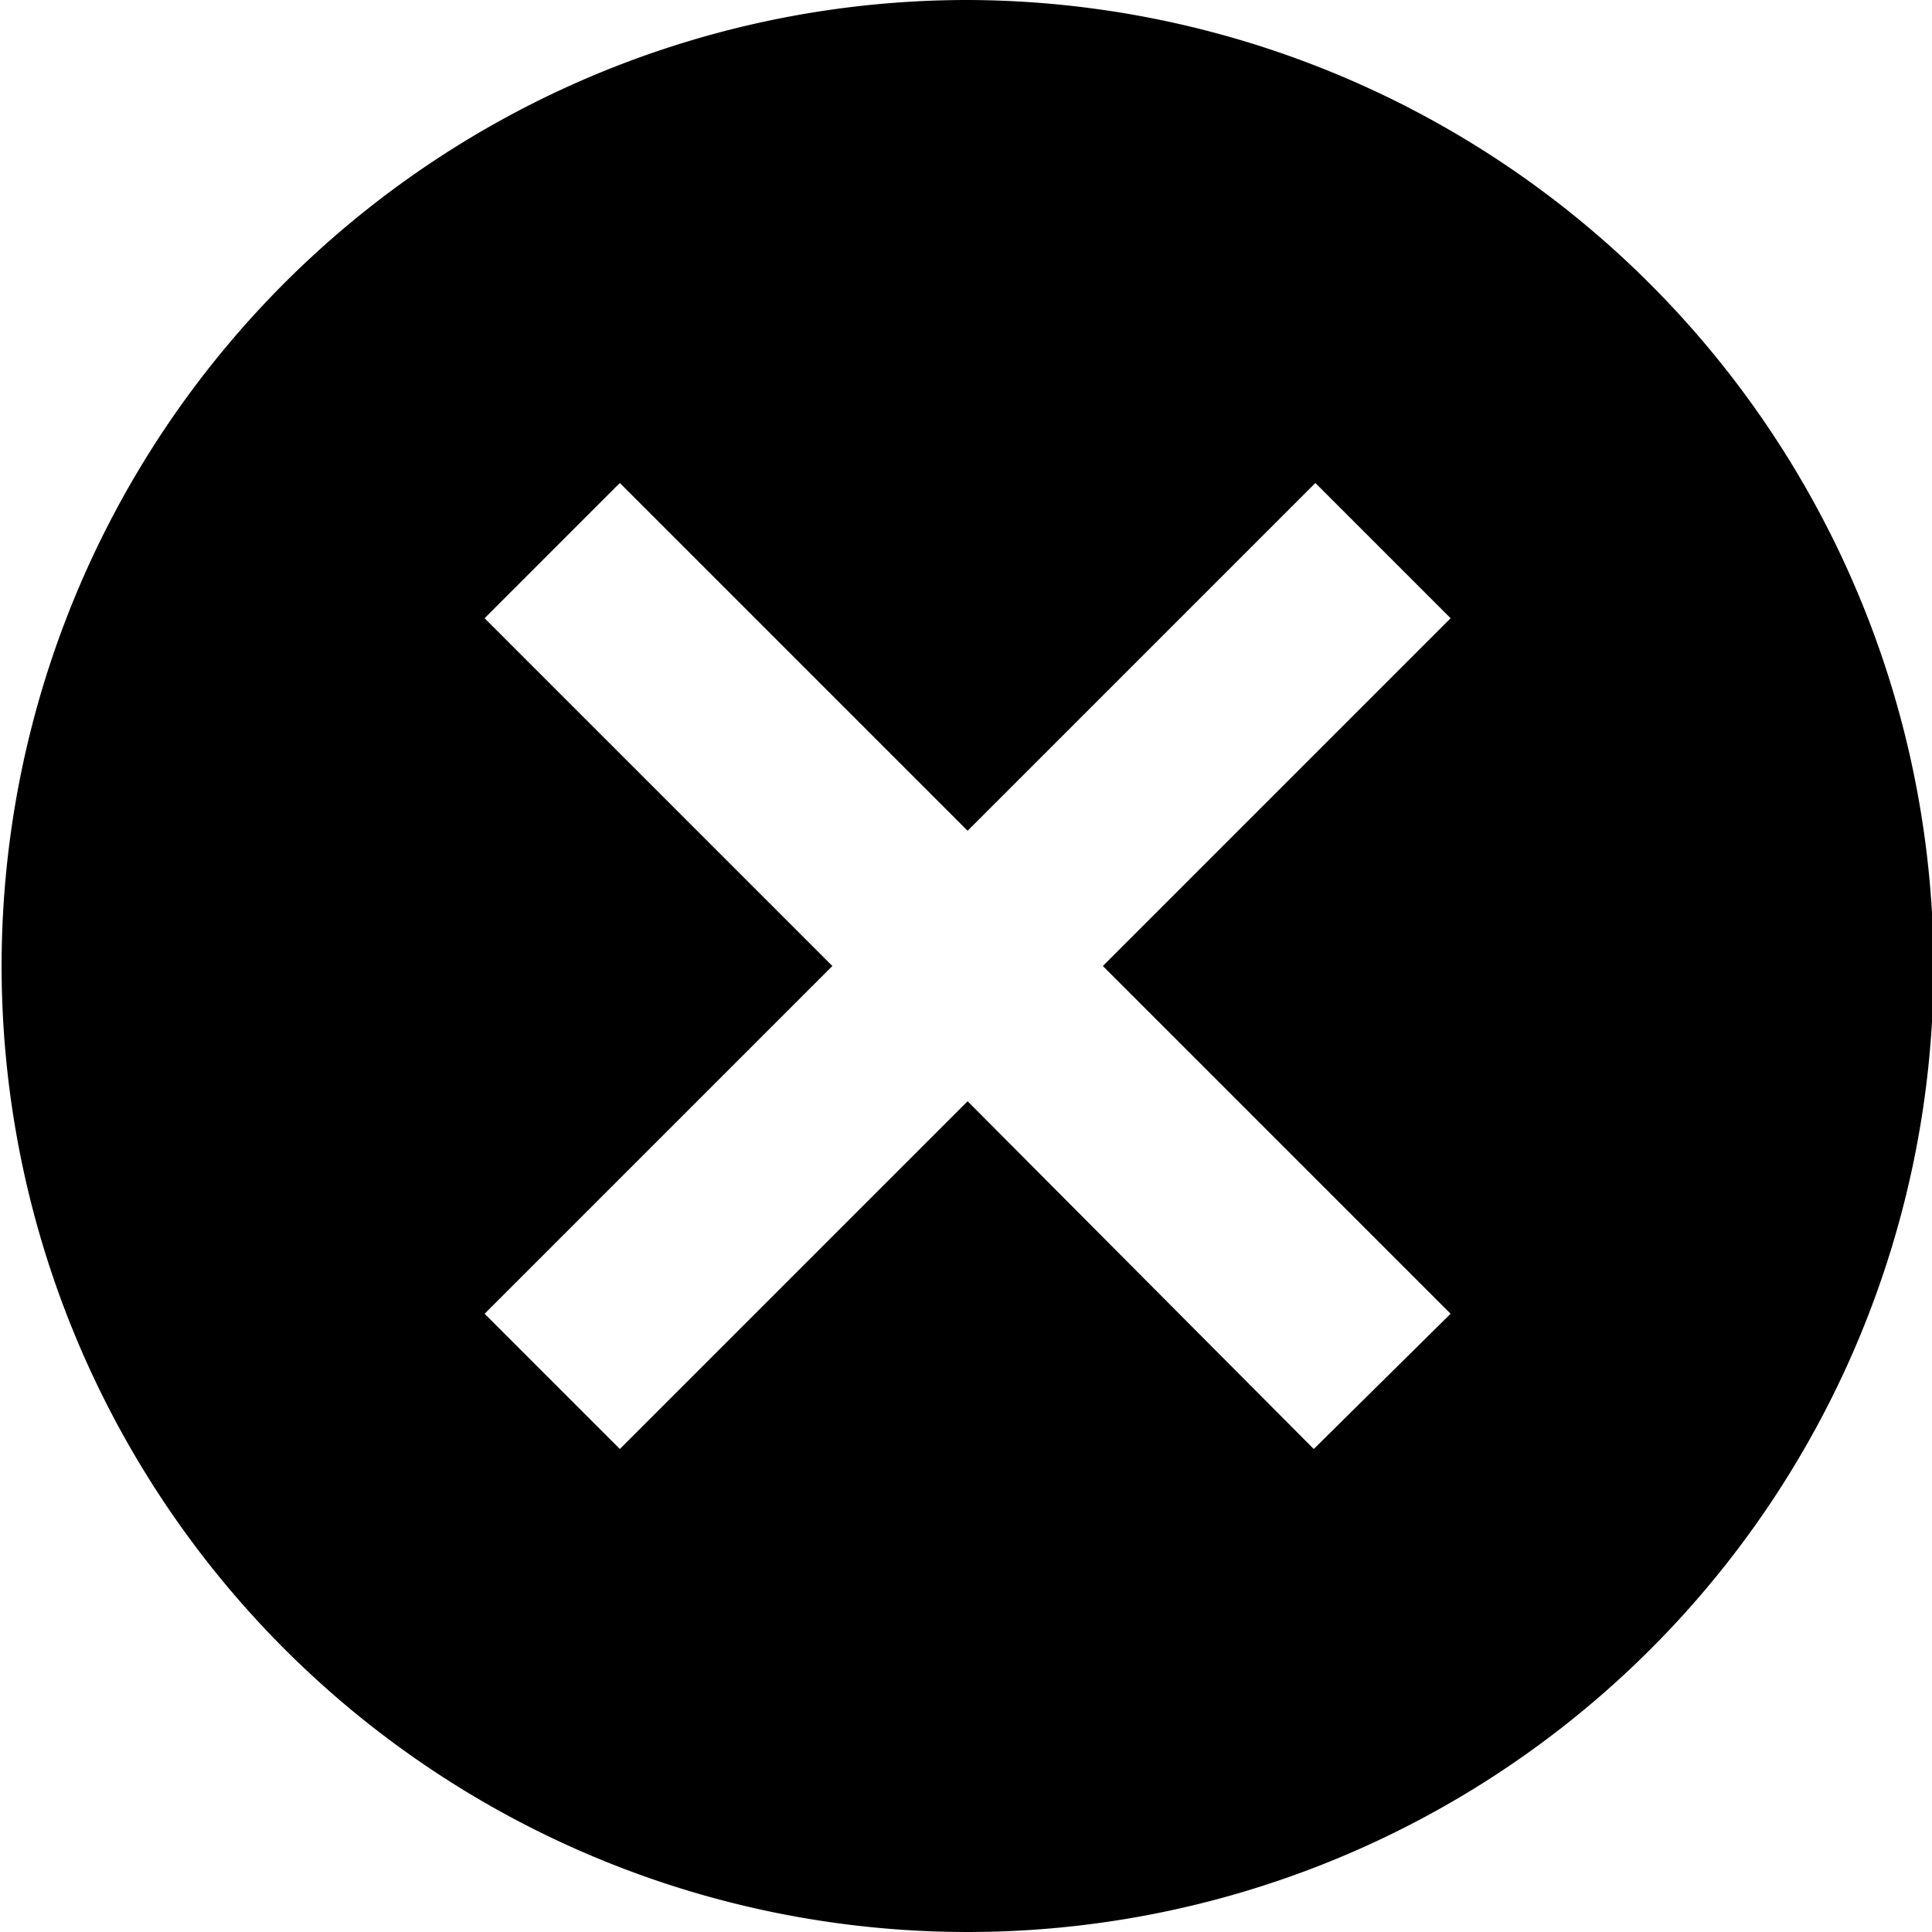
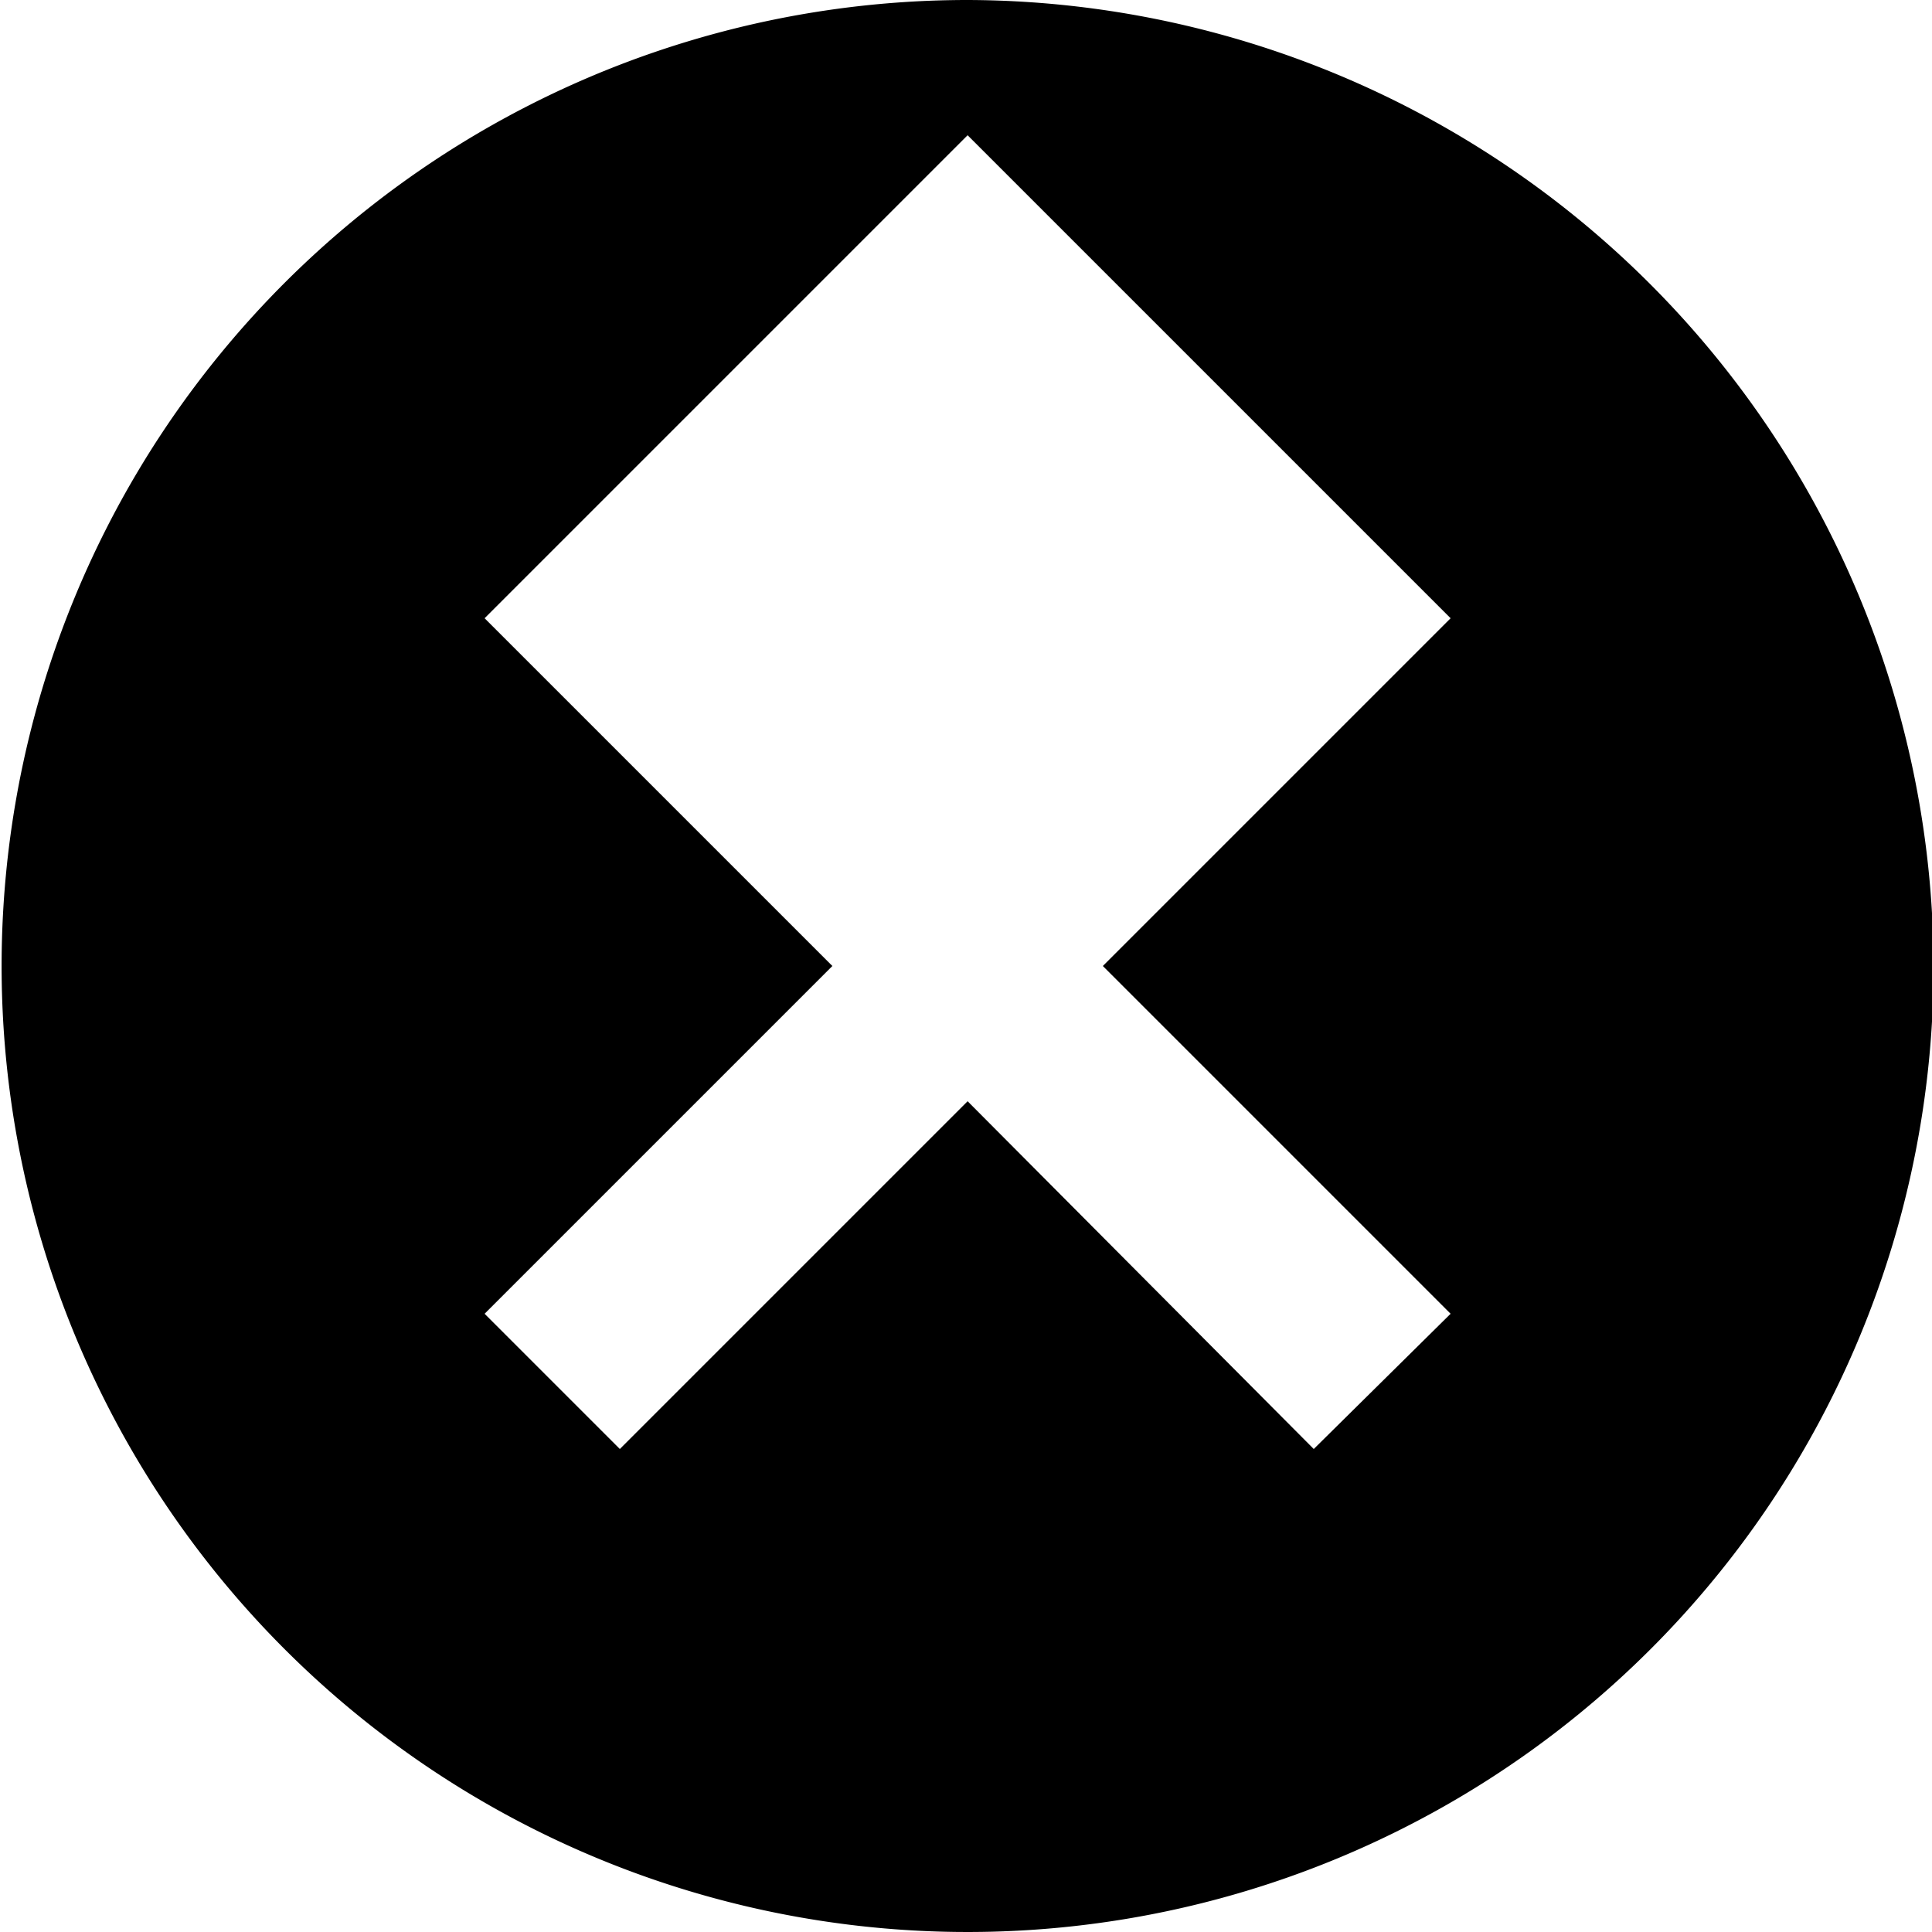
<svg xmlns="http://www.w3.org/2000/svg" width="48px" height="48px" viewBox="0 0 48 48">
  <g>
-     <path d="M25,.75a24,24,0,1,0,24,24,24.07,24.07,0,0,0-24-24ZM37,33.39,33.6,36.75,25,28.11l-8.64,8.64L13,33.39l8.64-8.64L13,16.11l3.36-3.36L25,21.39l8.64-8.64L37,16.11l-8.64,8.64L37,33.39Z" transform="translate(-0.96 -0.75)" style="fill-rule:evenodd" />
+     <path d="M25,.75a24,24,0,1,0,24,24,24.07,24.07,0,0,0-24-24ZM37,33.39,33.6,36.75,25,28.11l-8.64,8.64L13,33.39l8.64-8.64L13,16.11l3.36-3.36l8.64-8.64L37,16.11l-8.64,8.64L37,33.39Z" transform="translate(-0.96 -0.75)" style="fill-rule:evenodd" />
  </g>
</svg>